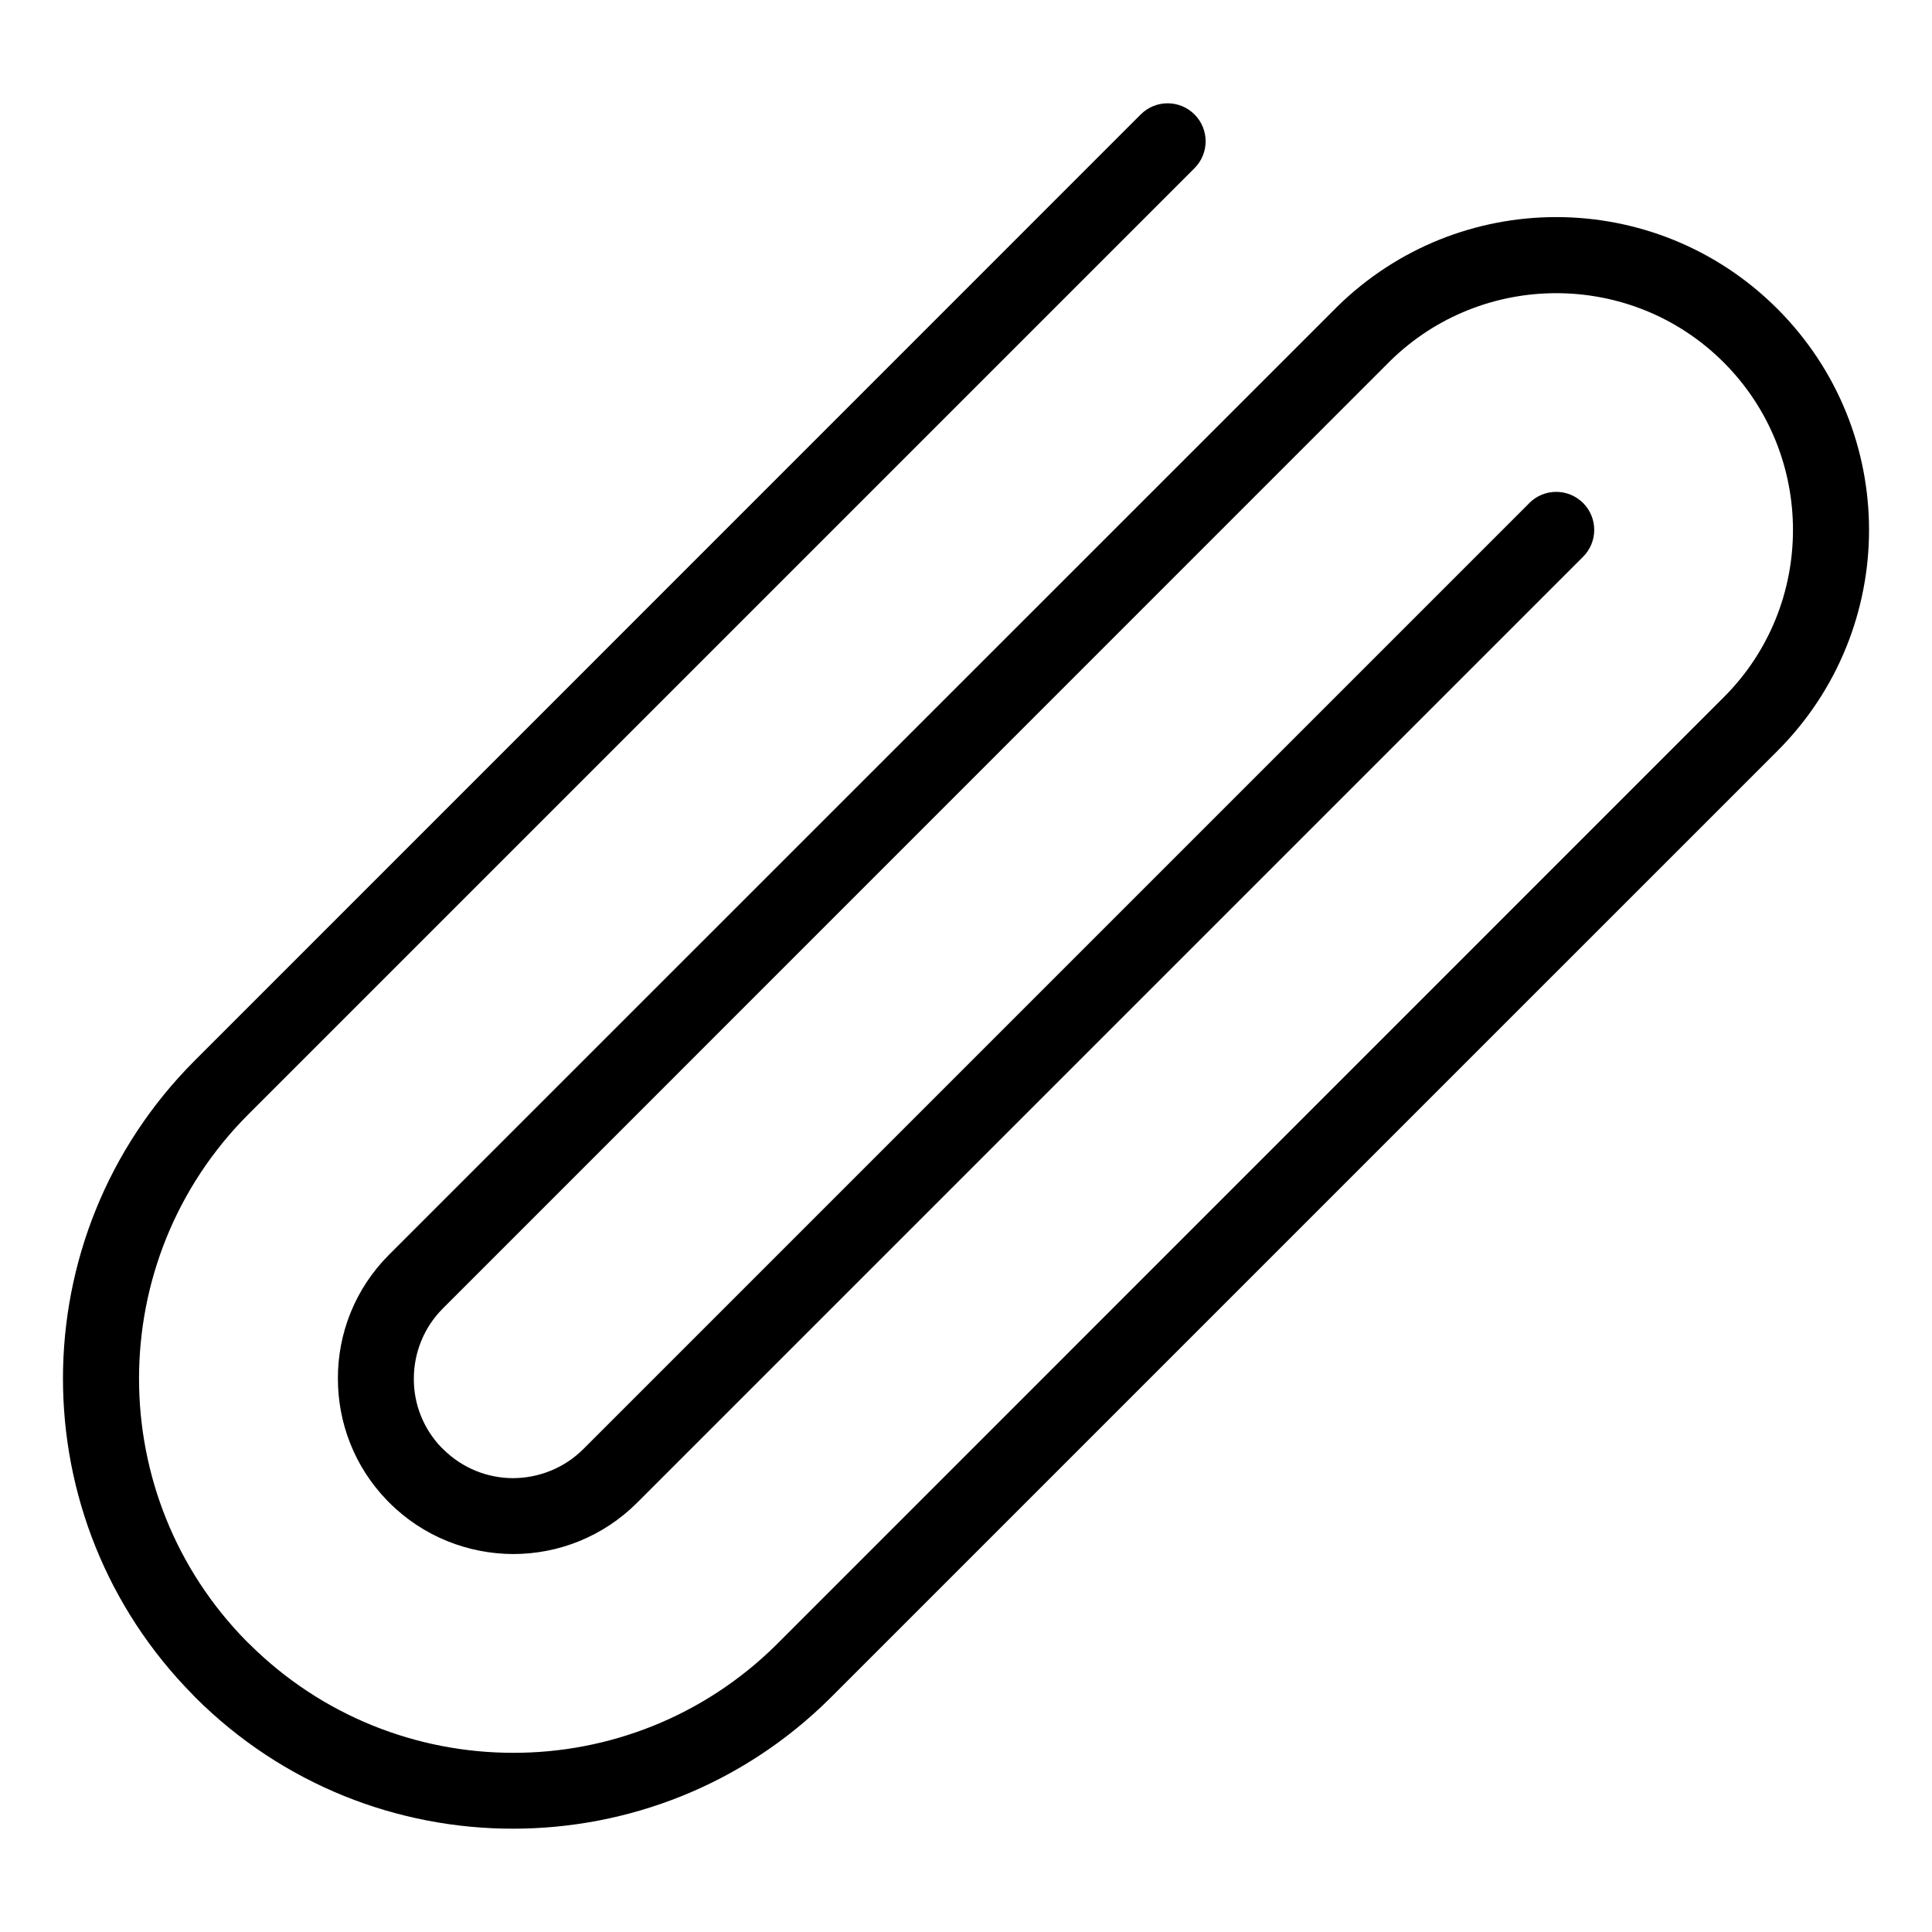
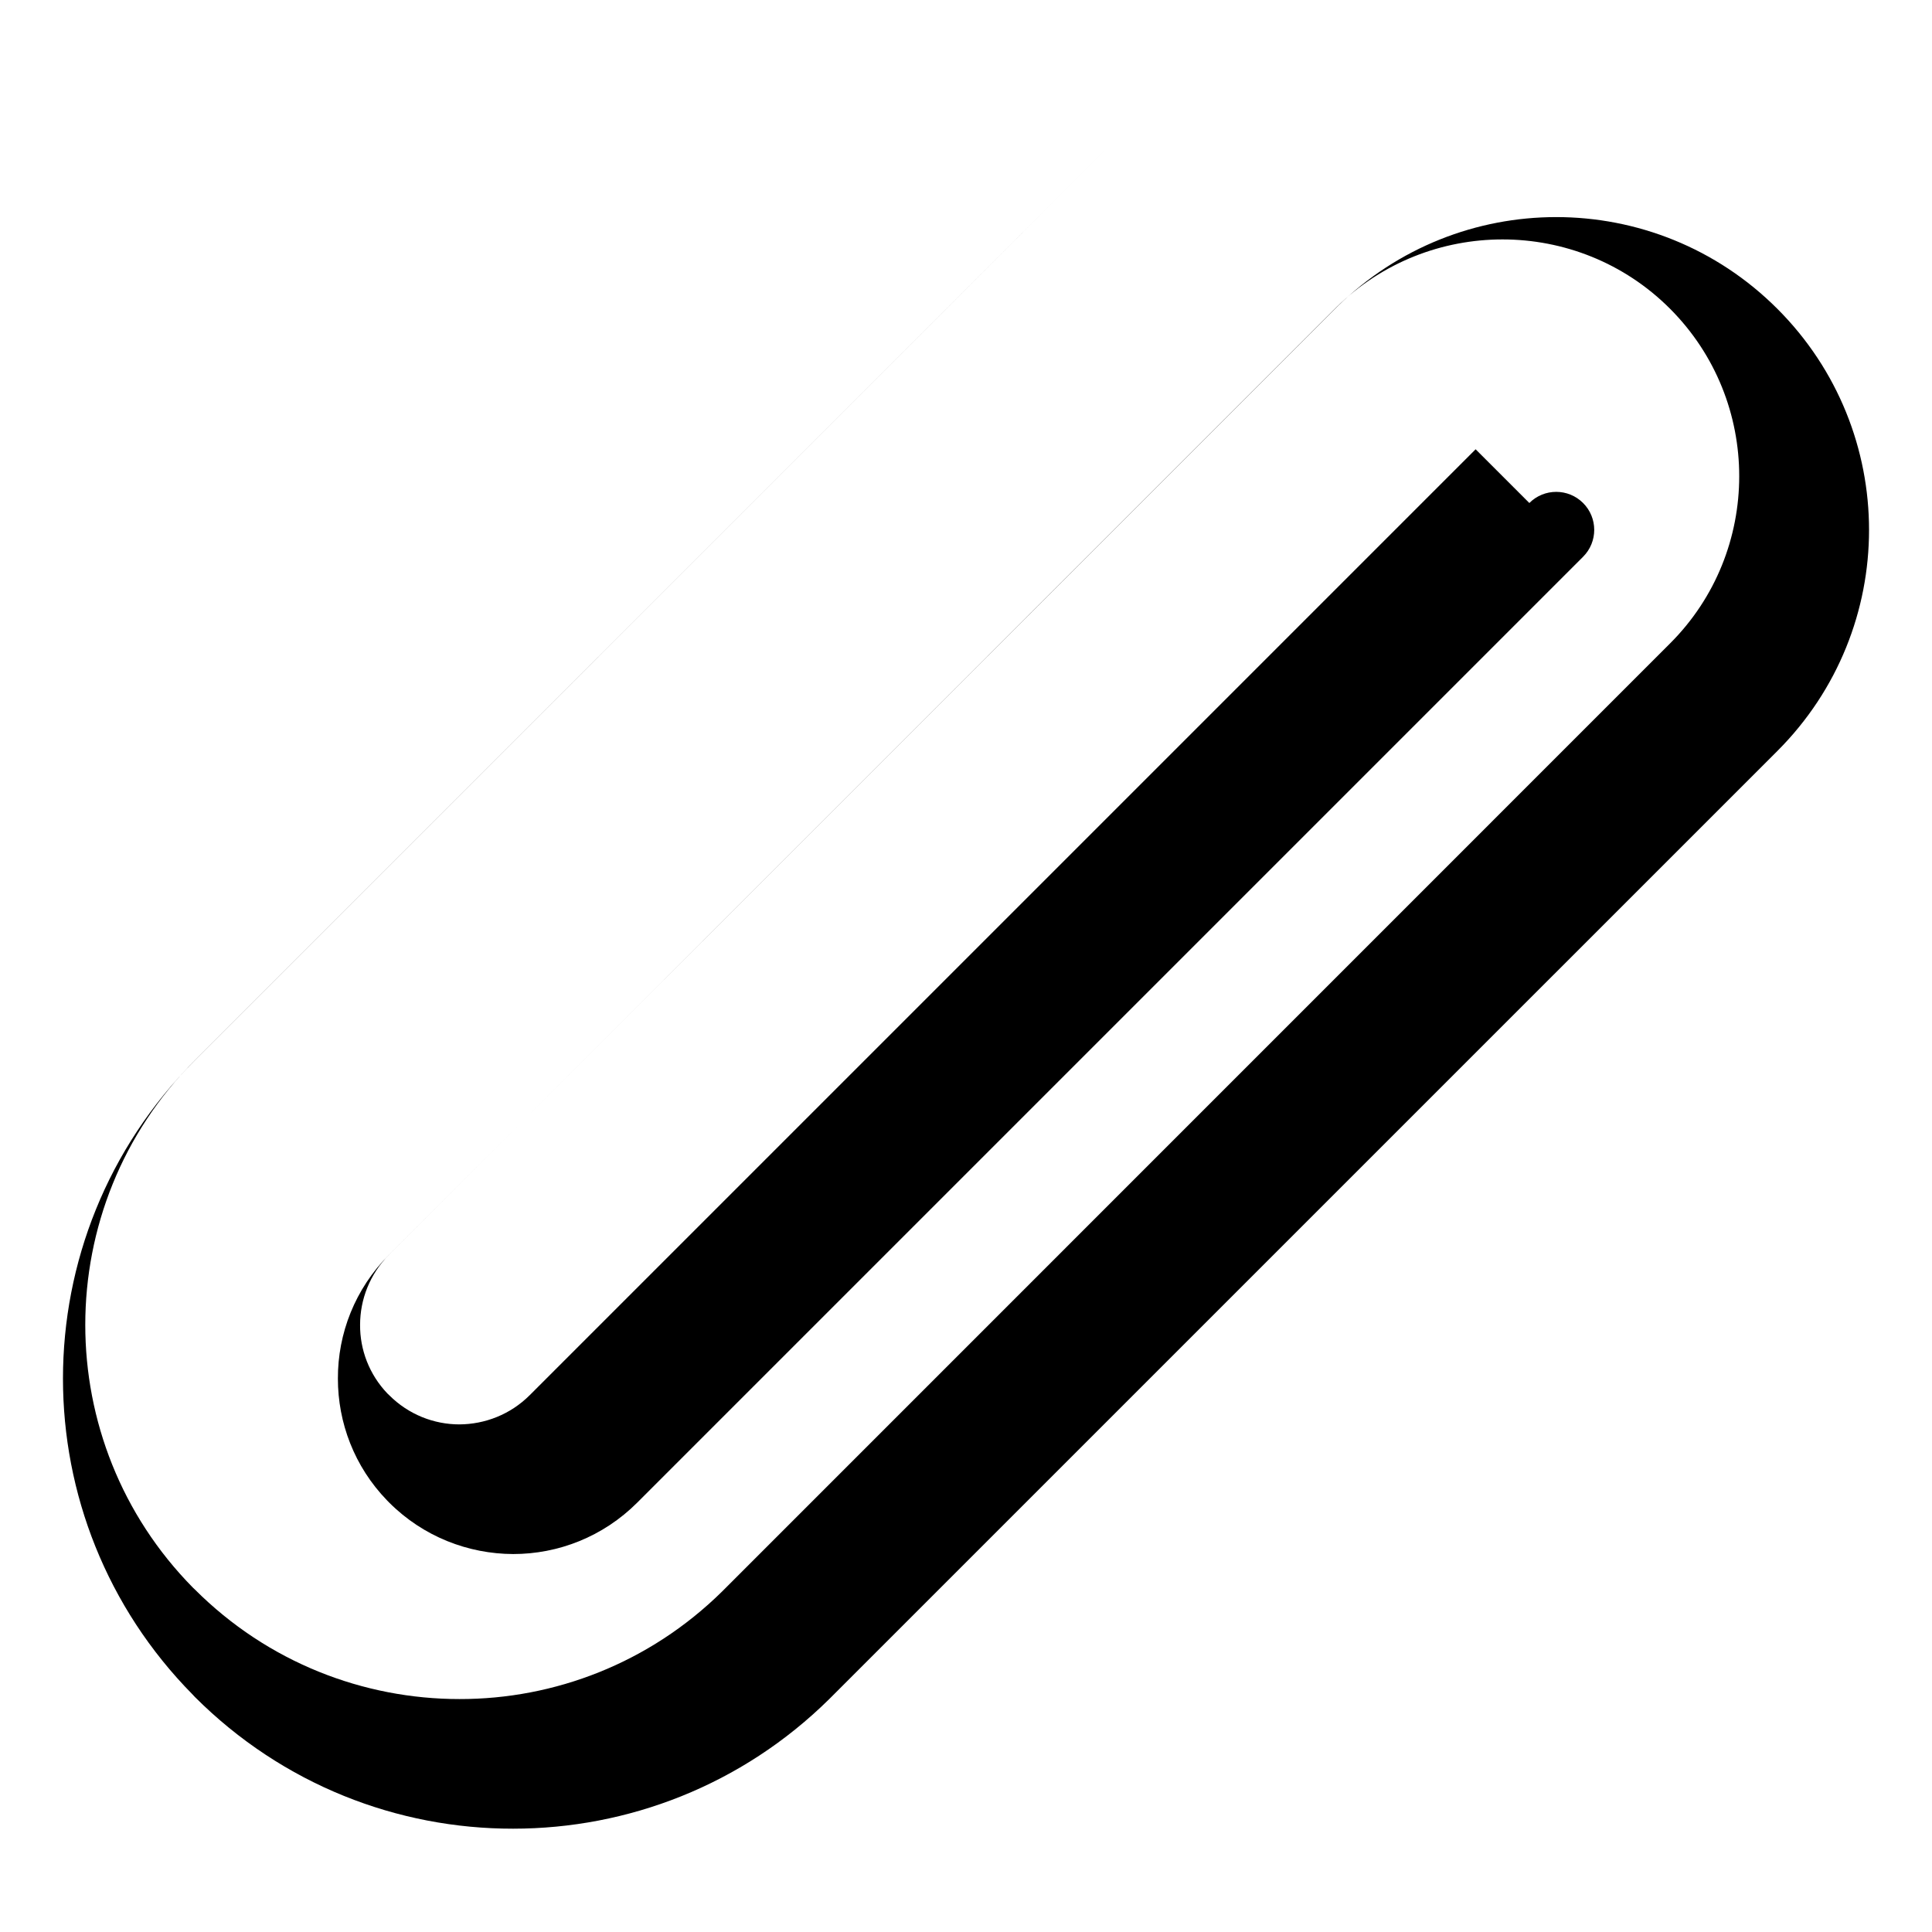
<svg xmlns="http://www.w3.org/2000/svg" fill="#000000" width="800px" height="800px" version="1.1" viewBox="144 144 512 512">
-   <path d="m549.29 277.3c3.934-3.934 10.312-3.934 14.246 0 3.934 3.934 3.934 10.312 0 14.246l-250.67 250.67c-9.074 9.074-20.977 13.621-32.871 13.621-11.891-0.047-23.785-4.574-32.84-13.625l-0.605-0.617c-8.672-8.973-13.008-20.605-13.004-32.246-0.043-11.891 4.5-23.785 13.574-32.859l251.25-251.21c16.125-15.836 37.102-23.75 58.047-23.75 21.18 0 42.41 8.105 58.613 24.32 16.18 16.184 24.285 37.406 24.285 58.582 0 21.172-8.098 42.391-24.301 58.594l-251.24 251.23c-23.195 22.902-53.484 34.359-83.773 34.363-30.52 0.043-61.051-11.605-84.348-34.898l-0.559-0.602c-22.926-23.227-34.406-53.512-34.406-83.773 0-30.492 11.656-61.016 34.941-84.312l250.68-250.71c3.934-3.934 10.312-3.934 14.246 0 3.934 3.934 3.934 10.312 0 14.246l-250.67 250.67c-19.363 19.344-29.039 44.723-29.039 70.117 0 25.188 9.527 50.371 28.559 69.664l0.469 0.441c19.367 19.367 44.754 29.051 70.129 29.051 25.152 0.043 50.348-9.504 69.664-28.559l251.12-251.15c12.254-12.215 18.371-28.281 18.371-44.367 0-16.086-6.129-32.164-18.371-44.41-12.215-12.215-28.281-18.332-44.367-18.332-15.875 0-31.758 5.973-43.938 17.898l-251.09 251.13c-5.141 5.141-7.719 11.891-7.719 18.633-0.043 6.539 2.391 13.102 7.254 18.195l0.43 0.406c5.164 5.184 11.926 7.769 18.648 7.769 6.746-0.043 13.488-2.613 18.625-7.746l250.67-250.67z" />
+   <path d="m549.29 277.3c3.934-3.934 10.312-3.934 14.246 0 3.934 3.934 3.934 10.312 0 14.246l-250.67 250.67c-9.074 9.074-20.977 13.621-32.871 13.621-11.891-0.047-23.785-4.574-32.84-13.625l-0.605-0.617c-8.672-8.973-13.008-20.605-13.004-32.246-0.043-11.891 4.5-23.785 13.574-32.859l251.25-251.21c16.125-15.836 37.102-23.75 58.047-23.75 21.18 0 42.41 8.105 58.613 24.32 16.18 16.184 24.285 37.406 24.285 58.582 0 21.172-8.098 42.391-24.301 58.594l-251.24 251.23c-23.195 22.902-53.484 34.359-83.773 34.363-30.52 0.043-61.051-11.605-84.348-34.898l-0.559-0.602c-22.926-23.227-34.406-53.512-34.406-83.773 0-30.492 11.656-61.016 34.941-84.312l250.68-250.71l-250.67 250.67c-19.363 19.344-29.039 44.723-29.039 70.117 0 25.188 9.527 50.371 28.559 69.664l0.469 0.441c19.367 19.367 44.754 29.051 70.129 29.051 25.152 0.043 50.348-9.504 69.664-28.559l251.12-251.15c12.254-12.215 18.371-28.281 18.371-44.367 0-16.086-6.129-32.164-18.371-44.41-12.215-12.215-28.281-18.332-44.367-18.332-15.875 0-31.758 5.973-43.938 17.898l-251.09 251.13c-5.141 5.141-7.719 11.891-7.719 18.633-0.043 6.539 2.391 13.102 7.254 18.195l0.43 0.406c5.164 5.184 11.926 7.769 18.648 7.769 6.746-0.043 13.488-2.613 18.625-7.746l250.67-250.67z" />
</svg>